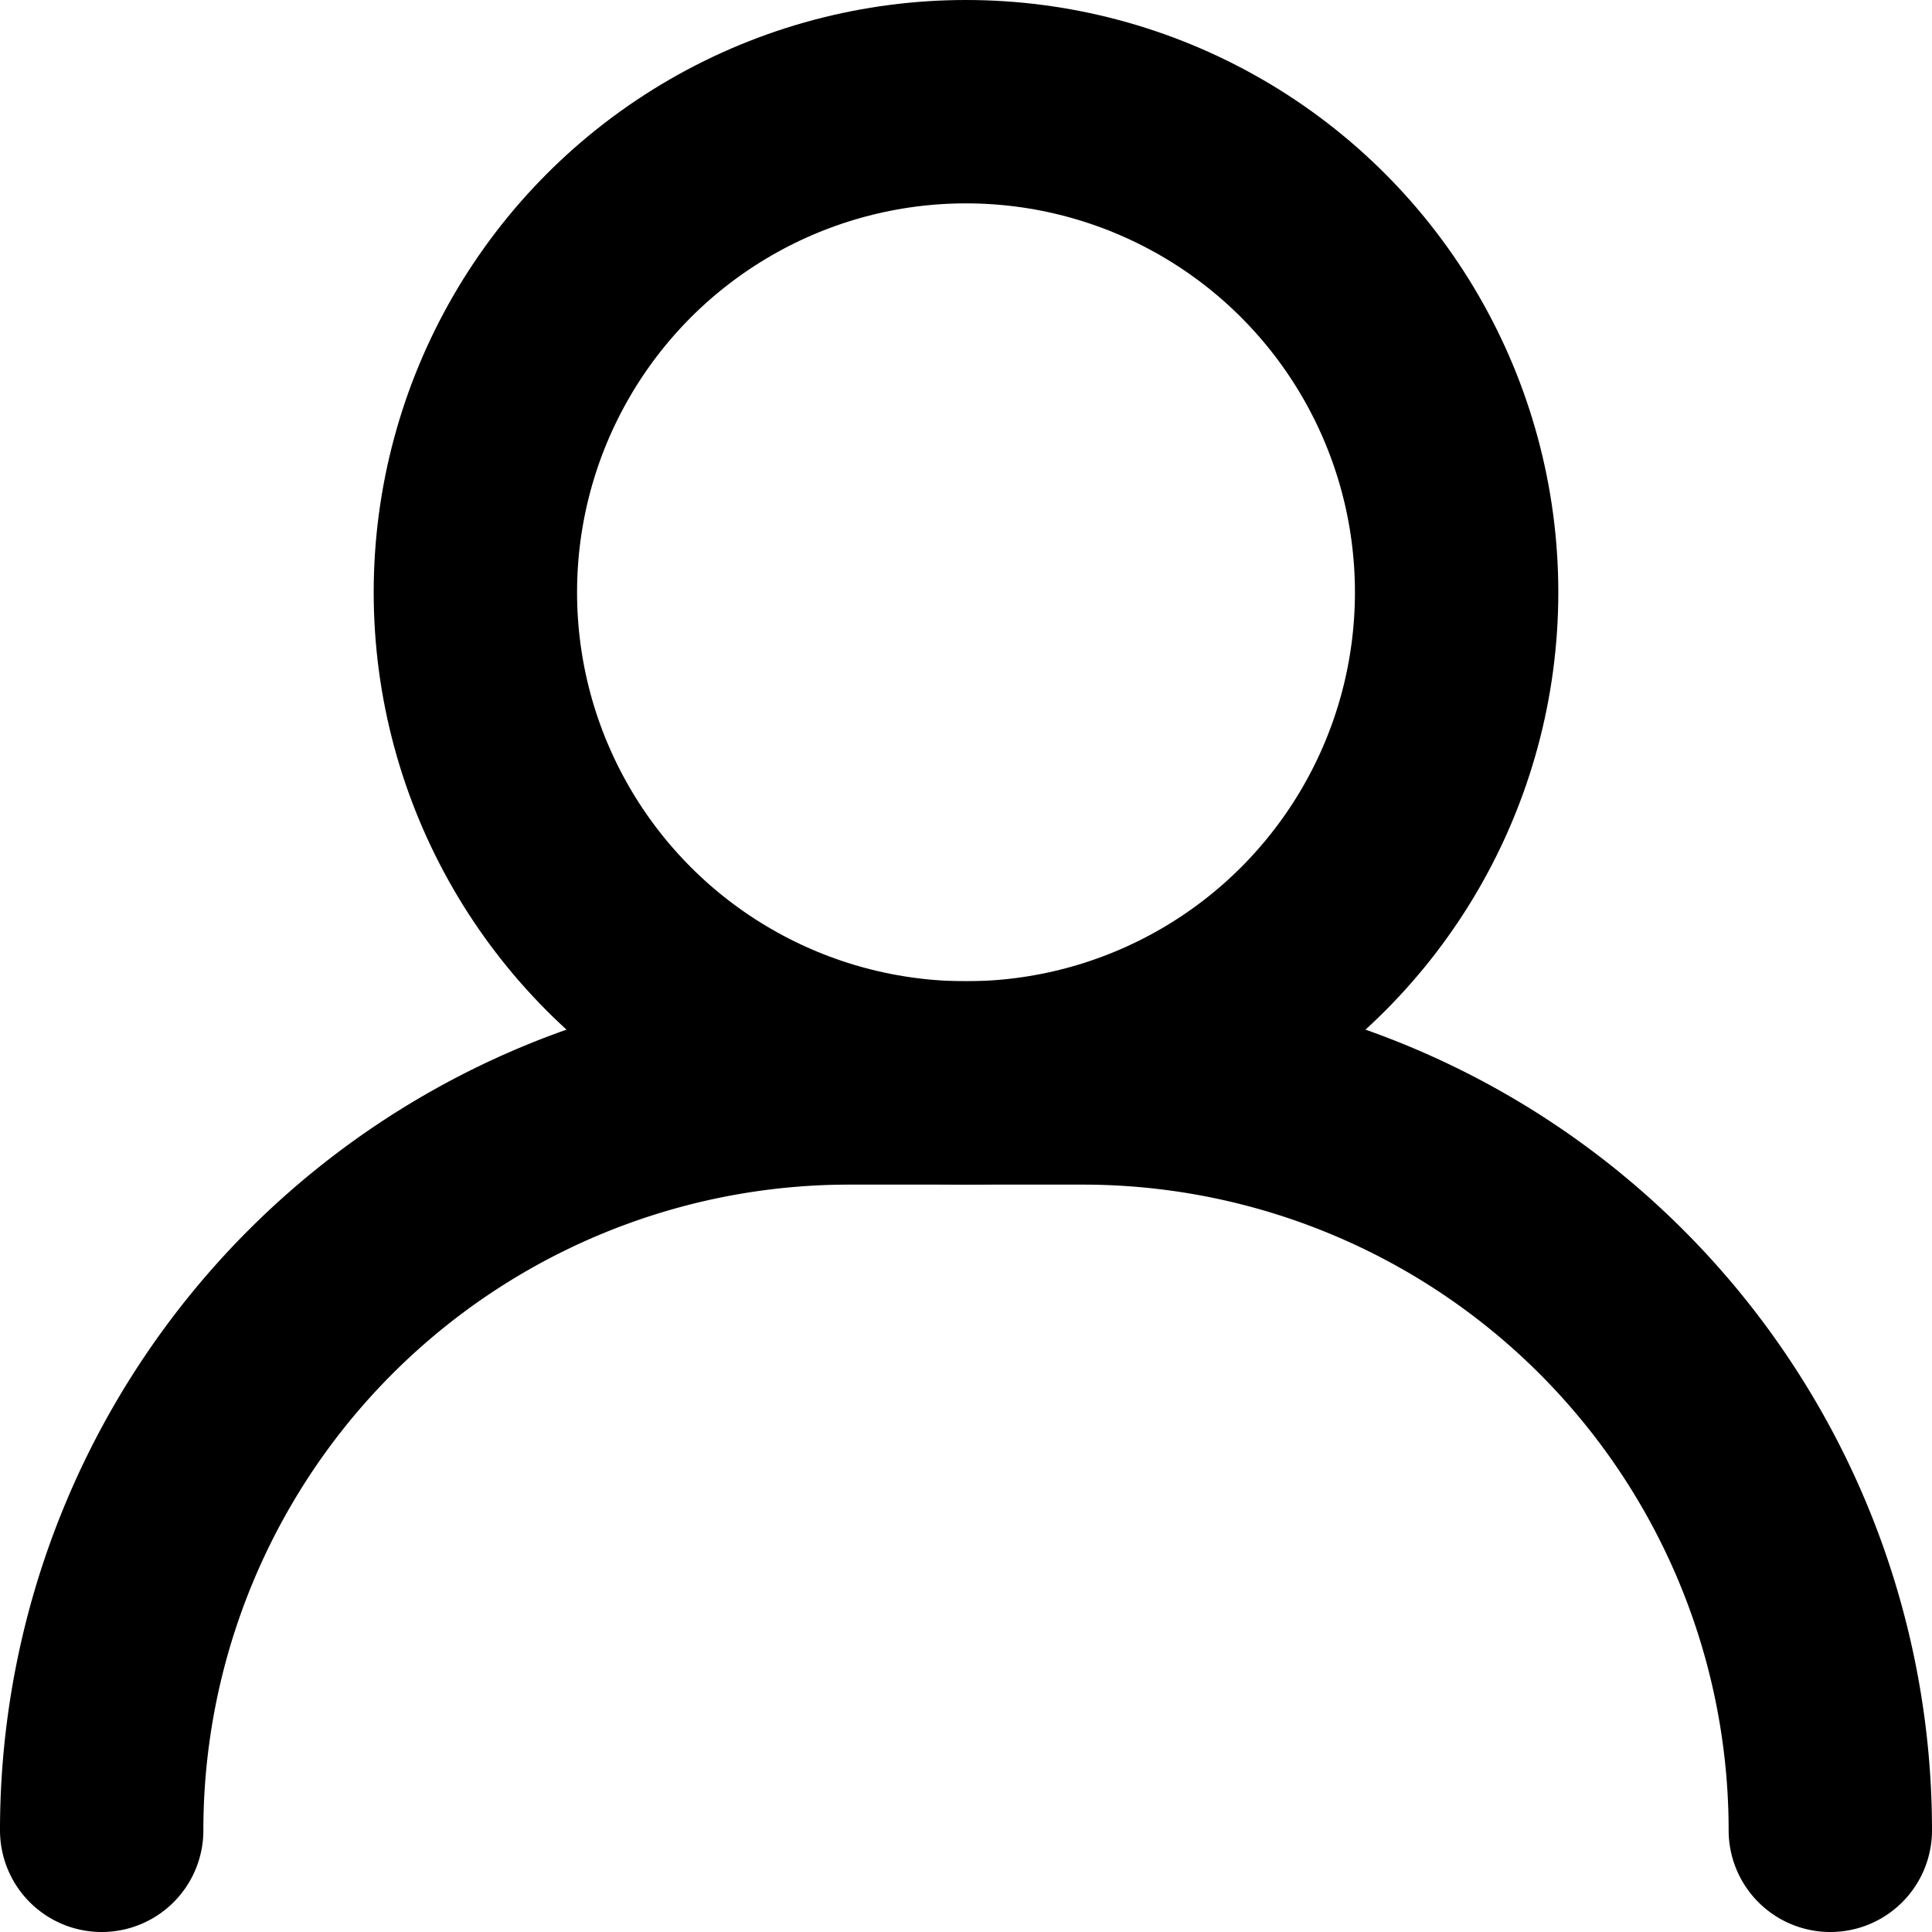
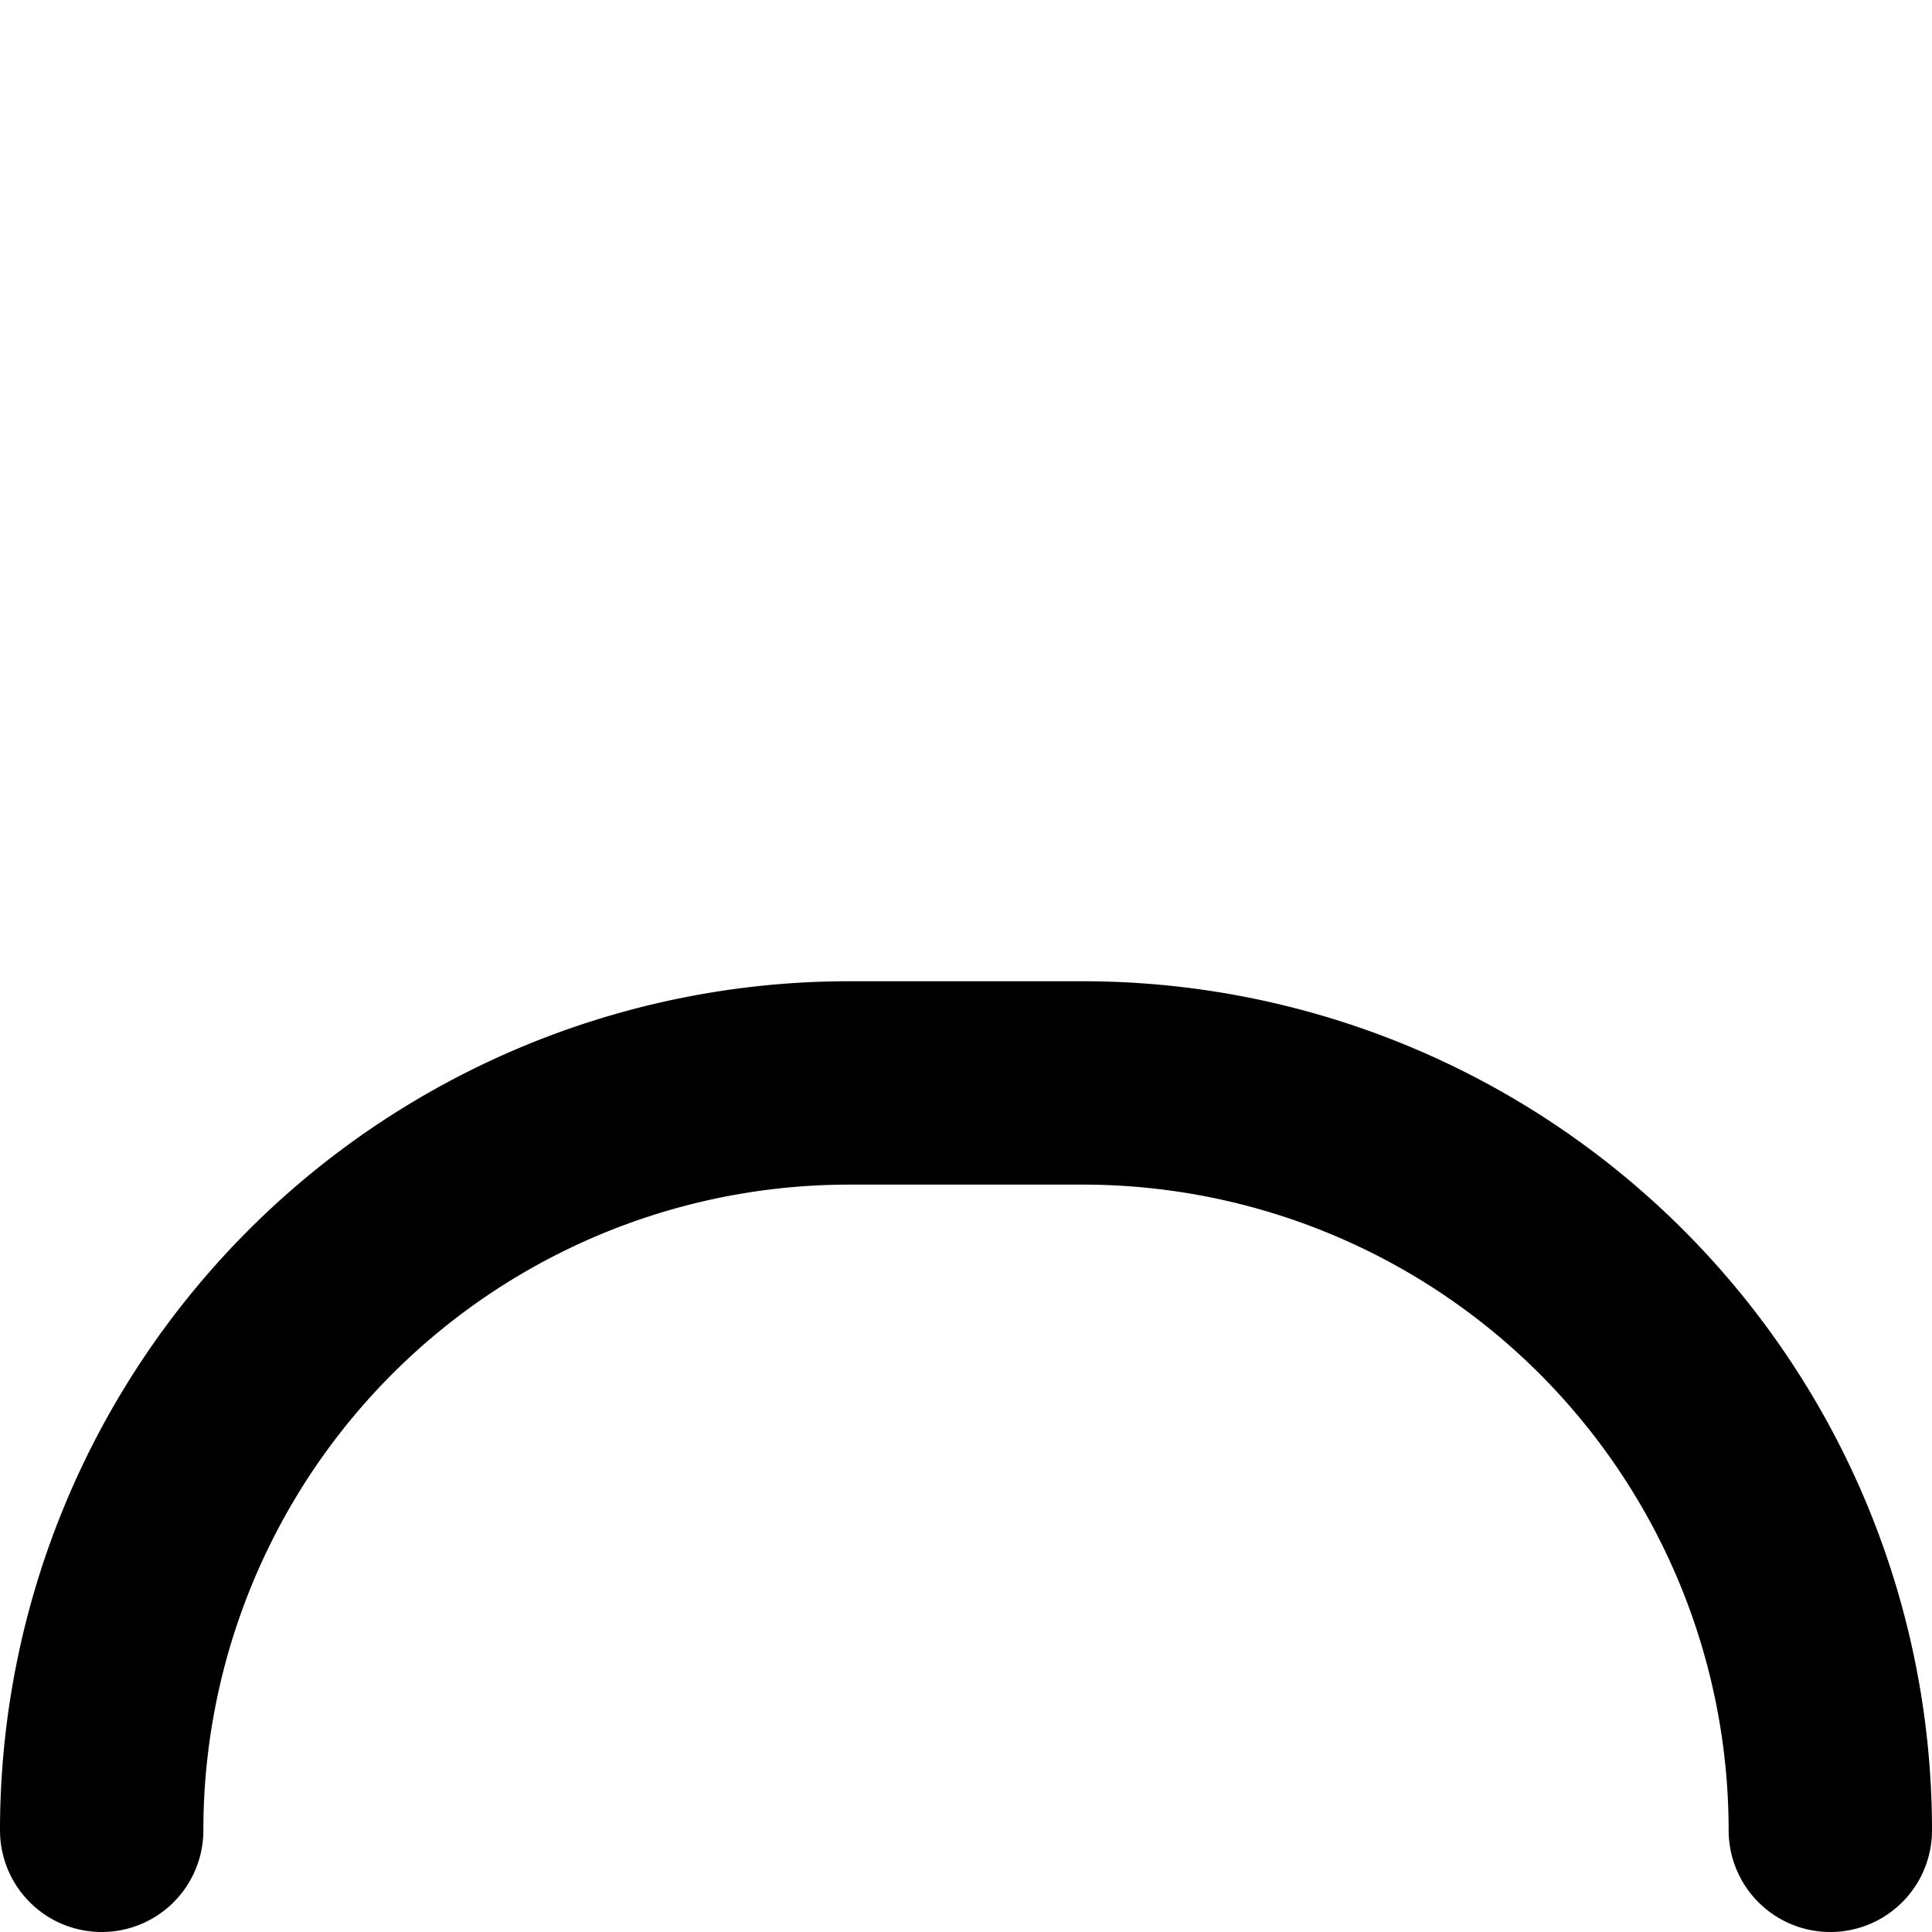
<svg xmlns="http://www.w3.org/2000/svg" viewBox="0 0 38 38">
  <defs>
    <style>.cls-1{fill:none;stroke:#000000;stroke-linecap:round;stroke-linejoin:round;stroke-width:4px;}</style>
  </defs>
  <g id="Layer_2" data-name="Layer 2">
    <g id="Layer_3" data-name="Layer 3">
-       <circle class="cls-1" cx="19" cy="11.65" r="9.65" />
-       <path class="cls-1" d="M36,36h0A14.7,14.7,0,0,0,21.3,21.3H16.7A14.7,14.7,0,0,0,2,36H2" />
+       <path class="cls-1" d="M36,36h0A14.7,14.7,0,0,0,21.3,21.3H16.7A14.7,14.7,0,0,0,2,36" />
    </g>
  </g>
</svg>